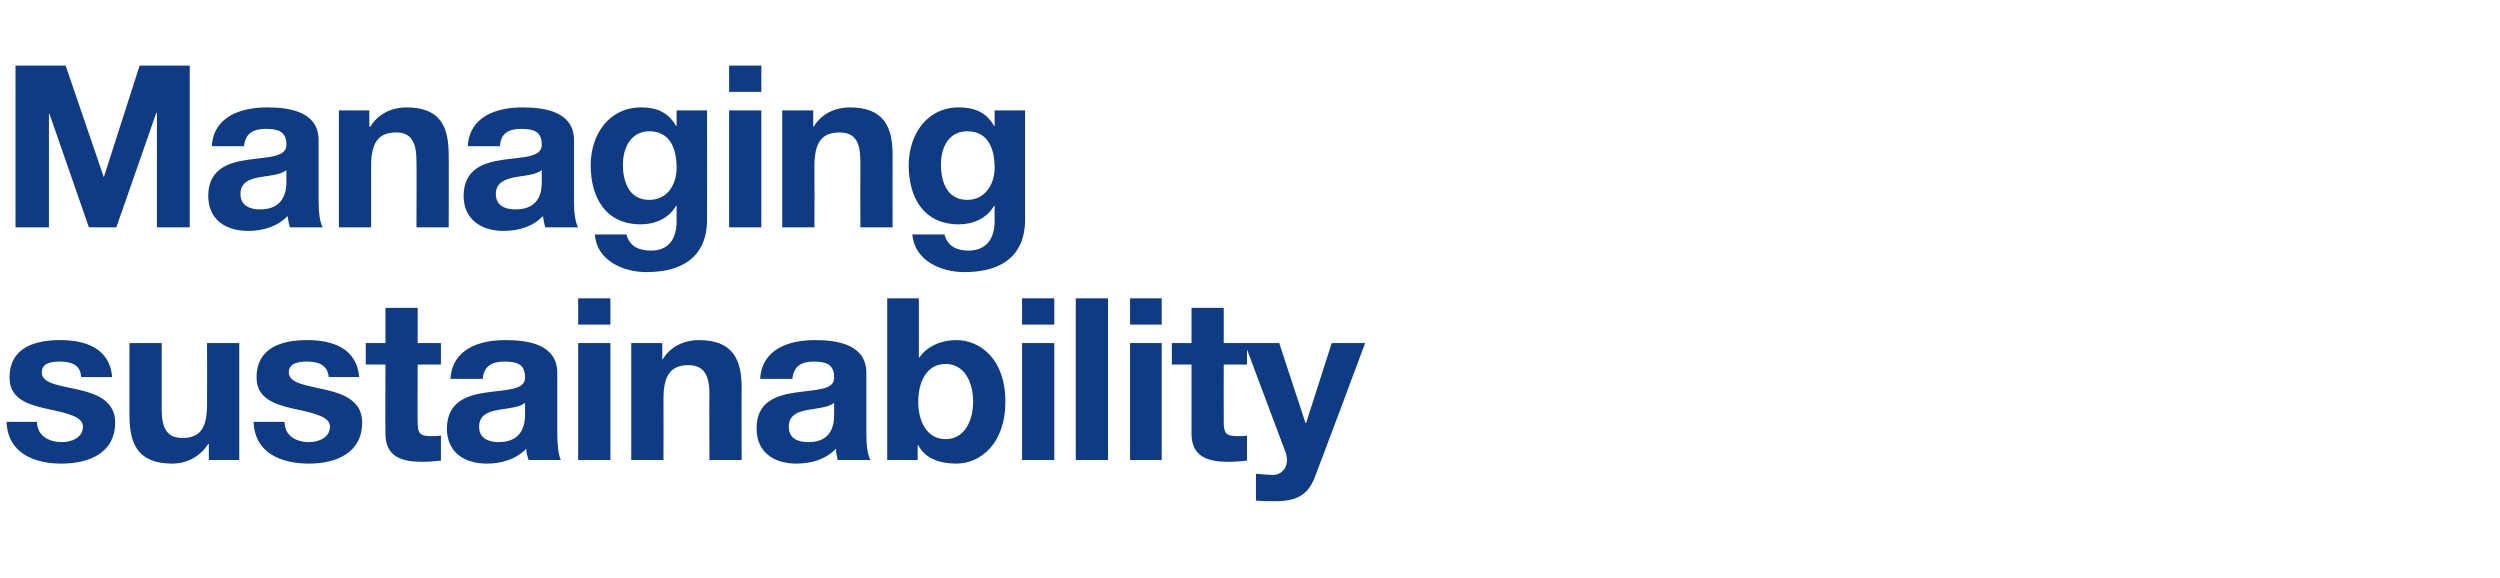
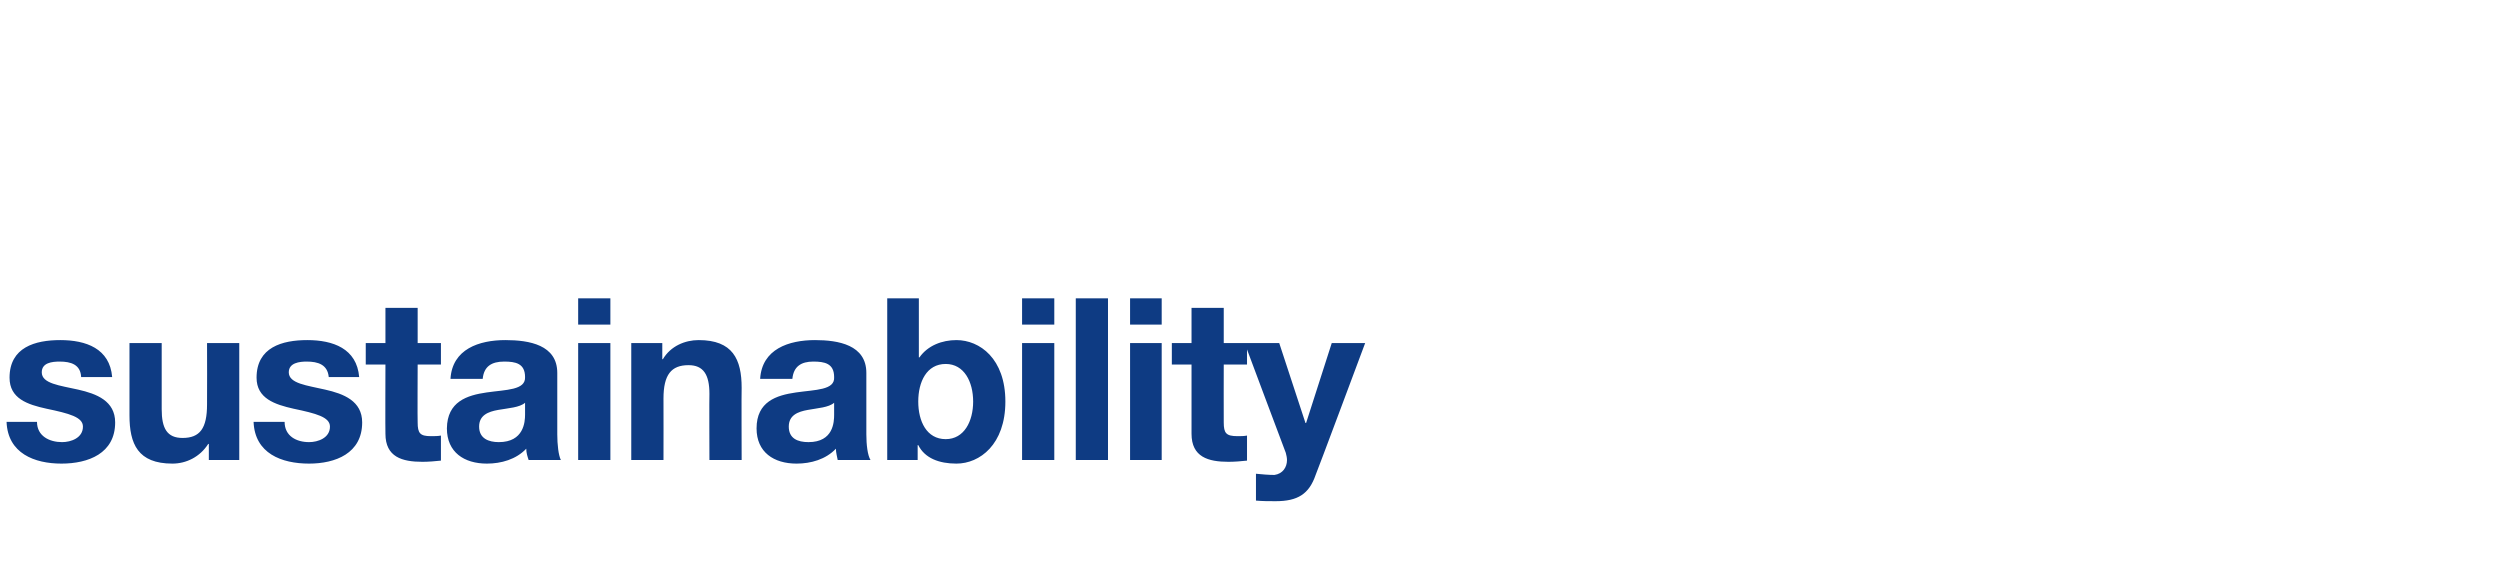
<svg xmlns="http://www.w3.org/2000/svg" version="1.1" width="419px" height="96.9px" viewBox="0 -11 419 96.9" style="top:-11px">
  <desc>Managing sustainability</desc>
  <defs />
  <g id="Polygon151222">
    <path d="M 6.2 59.7 C 6.2 62.1 8.3 63.1 10.4 63.1 C 11.9 63.1 13.9 62.4 13.9 60.5 C 13.9 58.9 11.6 58.3 7.8 57.5 C 4.6 56.8 1.6 55.8 1.6 52.3 C 1.6 47.2 5.9 46 10.1 46 C 14.4 46 18.4 47.4 18.8 52.2 C 18.8 52.2 13.6 52.2 13.6 52.2 C 13.5 50.1 11.9 49.6 10 49.6 C 8.7 49.6 7 49.8 7 51.4 C 7 53.3 10 53.6 13.1 54.3 C 16.2 55 19.3 56.2 19.3 59.8 C 19.3 65 14.8 66.7 10.3 66.7 C 5.8 66.7 1.3 65 1.1 59.7 C 1.1 59.7 6.2 59.7 6.2 59.7 Z M 40.1 66.1 L 35 66.1 L 35 63.4 C 35 63.4 34.88 63.4 34.9 63.4 C 33.5 65.6 31.2 66.7 28.9 66.7 C 23.1 66.7 21.7 63.4 21.7 58.6 C 21.7 58.57 21.7 46.5 21.7 46.5 L 27.1 46.5 C 27.1 46.5 27.09 57.58 27.1 57.6 C 27.1 60.8 28 62.4 30.6 62.4 C 33.5 62.4 34.7 60.8 34.7 56.8 C 34.73 56.78 34.7 46.5 34.7 46.5 L 40.1 46.5 L 40.1 66.1 Z M 47.7 59.7 C 47.7 62.1 49.7 63.1 51.8 63.1 C 53.3 63.1 55.3 62.4 55.3 60.5 C 55.3 58.9 53 58.3 49.2 57.5 C 46.1 56.8 43 55.8 43 52.3 C 43 47.2 47.3 46 51.5 46 C 55.8 46 59.8 47.4 60.2 52.2 C 60.2 52.2 55.1 52.2 55.1 52.2 C 54.9 50.1 53.3 49.6 51.4 49.6 C 50.2 49.6 48.4 49.8 48.4 51.4 C 48.4 53.3 51.5 53.6 54.5 54.3 C 57.6 55 60.7 56.2 60.7 59.8 C 60.7 65 56.2 66.7 51.8 66.7 C 47.2 66.7 42.7 65 42.5 59.7 C 42.5 59.7 47.7 59.7 47.7 59.7 Z M 70 46.5 L 73.9 46.5 L 73.9 50.1 L 70 50.1 C 70 50.1 69.96 59.82 70 59.8 C 70 61.6 70.4 62.1 72.2 62.1 C 72.8 62.1 73.4 62.1 73.9 62 C 73.9 62 73.9 66.2 73.9 66.2 C 73 66.3 71.8 66.4 70.8 66.4 C 67.4 66.4 64.6 65.6 64.6 61.7 C 64.56 61.69 64.6 50.1 64.6 50.1 L 61.3 50.1 L 61.3 46.5 L 64.6 46.5 L 64.6 40.6 L 70 40.6 L 70 46.5 Z M 75.5 52.5 C 75.8 47.5 80.3 46 84.7 46 C 88.7 46 93.4 46.8 93.4 51.5 C 93.4 51.5 93.4 61.8 93.4 61.8 C 93.4 63.5 93.6 65.3 94 66.1 C 94 66.1 88.6 66.1 88.6 66.1 C 88.4 65.5 88.2 64.9 88.2 64.2 C 86.5 66 84 66.7 81.6 66.7 C 77.8 66.7 74.9 64.8 74.9 60.8 C 75 51.8 88.2 56.6 88 52.2 C 88 49.9 86.4 49.6 84.5 49.6 C 82.4 49.6 81.1 50.4 80.9 52.5 C 80.9 52.5 75.5 52.5 75.5 52.5 Z M 88 56.5 C 87.1 57.3 85.2 57.4 83.5 57.7 C 81.8 58 80.3 58.6 80.3 60.5 C 80.3 62.5 81.9 63.1 83.6 63.1 C 87.8 63.1 88 59.7 88 58.5 C 88 58.5 88 56.5 88 56.5 Z M 102.3 43.4 L 96.9 43.4 L 96.9 39 L 102.3 39 L 102.3 43.4 Z M 96.9 46.5 L 102.3 46.5 L 102.3 66.1 L 96.9 66.1 L 96.9 46.5 Z M 105.8 46.5 L 111 46.5 L 111 49.2 C 111 49.2 111.07 49.22 111.1 49.2 C 112.4 47 114.8 46 117.1 46 C 122.8 46 124.3 49.2 124.3 54 C 124.26 54.05 124.3 66.1 124.3 66.1 L 118.9 66.1 C 118.9 66.1 118.86 55.04 118.9 55 C 118.9 51.8 117.9 50.2 115.4 50.2 C 112.5 50.2 111.2 51.8 111.2 55.8 C 111.22 55.83 111.2 66.1 111.2 66.1 L 105.8 66.1 L 105.8 46.5 Z M 127.4 52.5 C 127.7 47.5 132.2 46 136.6 46 C 140.5 46 145.2 46.8 145.2 51.5 C 145.2 51.5 145.2 61.8 145.2 61.8 C 145.2 63.5 145.4 65.3 145.9 66.1 C 145.9 66.1 140.4 66.1 140.4 66.1 C 140.3 65.5 140.1 64.9 140.1 64.2 C 138.4 66 135.9 66.7 133.5 66.7 C 129.7 66.7 126.8 64.8 126.8 60.8 C 126.8 51.8 140.1 56.6 139.8 52.2 C 139.8 49.9 138.2 49.6 136.3 49.6 C 134.3 49.6 133 50.4 132.8 52.5 C 132.8 52.5 127.4 52.5 127.4 52.5 Z M 139.8 56.5 C 138.9 57.3 137 57.4 135.4 57.7 C 133.7 58 132.2 58.6 132.2 60.5 C 132.2 62.5 133.7 63.1 135.5 63.1 C 139.7 63.1 139.8 59.7 139.8 58.5 C 139.8 58.5 139.8 56.5 139.8 56.5 Z M 158.5 50 C 155.3 50 153.9 53 153.9 56.3 C 153.9 59.6 155.3 62.6 158.5 62.6 C 161.6 62.6 163.1 59.6 163.1 56.3 C 163.1 53 161.6 50 158.5 50 Z M 148.7 39 L 154 39 L 154 48.9 C 154 48.9 154.12 48.88 154.1 48.9 C 155.5 46.9 157.9 46 160.3 46 C 164.2 46 168.5 49.1 168.5 56.3 C 168.5 63.5 164.2 66.7 160.3 66.7 C 157.4 66.7 155 65.8 153.9 63.6 C 153.86 63.62 153.8 63.6 153.8 63.6 L 153.8 66.1 L 148.7 66.1 L 148.7 39 Z M 176.7 43.4 L 171.3 43.4 L 171.3 39 L 176.7 39 L 176.7 43.4 Z M 171.3 46.5 L 176.7 46.5 L 176.7 66.1 L 171.3 66.1 L 171.3 46.5 Z M 180.3 39 L 185.7 39 L 185.7 66.1 L 180.3 66.1 L 180.3 39 Z M 194.7 43.4 L 189.4 43.4 L 189.4 39 L 194.7 39 L 194.7 43.4 Z M 189.4 46.5 L 194.7 46.5 L 194.7 66.1 L 189.4 66.1 L 189.4 46.5 Z M 205.1 46.5 L 209 46.5 L 209 50.1 L 205.1 50.1 C 205.1 50.1 205.08 59.82 205.1 59.8 C 205.1 61.6 205.5 62.1 207.4 62.1 C 208 62.1 208.5 62.1 209 62 C 209 62 209 66.2 209 66.2 C 208.1 66.3 206.9 66.4 205.9 66.4 C 202.5 66.4 199.7 65.6 199.7 61.7 C 199.69 61.69 199.7 50.1 199.7 50.1 L 196.4 50.1 L 196.4 46.5 L 199.7 46.5 L 199.7 40.6 L 205.1 40.6 L 205.1 46.5 Z M 220.5 68.6 C 219.4 71.8 217.5 73 213.8 73 C 212.7 73 211.6 73 210.5 72.9 C 210.5 72.9 210.5 68.4 210.5 68.4 C 211.5 68.5 212.6 68.6 213.6 68.6 C 215 68.4 215.7 67.3 215.7 66.1 C 215.7 65.7 215.6 65.3 215.5 64.9 C 215.49 64.92 208.6 46.5 208.6 46.5 L 214.4 46.5 L 218.8 59.9 L 218.9 59.9 L 223.2 46.5 L 228.8 46.5 C 228.8 46.5 220.55 68.6 220.5 68.6 Z " stroke="none" fill="#0e3b83" />
  </g>
  <g id="Polygon151221">
-     <path d="M 2.6 0 L 11 0 L 17.4 18.7 L 17.4 18.7 L 23.4 0 L 31.8 0 L 31.8 27.1 L 26.3 27.1 L 26.3 7.9 L 26.2 7.9 L 19.5 27.1 L 14.9 27.1 L 8.3 8.1 L 8.2 8.1 L 8.2 27.1 L 2.6 27.1 L 2.6 0 Z M 35.5 13.5 C 35.8 8.5 40.4 7 44.8 7 C 48.7 7 53.4 7.8 53.4 12.5 C 53.4 12.5 53.4 22.8 53.4 22.8 C 53.4 24.5 53.6 26.3 54.1 27.1 C 54.1 27.1 48.6 27.1 48.6 27.1 C 48.4 26.5 48.3 25.9 48.2 25.2 C 46.5 27 44 27.7 41.6 27.7 C 37.8 27.7 34.9 25.8 34.9 21.8 C 35 12.8 48.2 17.6 48 13.2 C 48 10.9 46.4 10.6 44.5 10.6 C 42.4 10.6 41.1 11.4 40.9 13.5 C 40.9 13.5 35.5 13.5 35.5 13.5 Z M 48 17.5 C 47.1 18.3 45.2 18.4 43.5 18.7 C 41.8 19 40.3 19.6 40.3 21.5 C 40.3 23.5 41.9 24.1 43.6 24.1 C 47.8 24.1 48 20.7 48 19.5 C 48 19.5 48 17.5 48 17.5 Z M 56.8 7.5 L 61.9 7.5 L 61.9 10.2 C 61.9 10.2 62.05 10.22 62.1 10.2 C 63.4 8 65.8 7 68.1 7 C 73.8 7 75.2 10.2 75.2 15 C 75.24 15.05 75.2 27.1 75.2 27.1 L 69.8 27.1 C 69.8 27.1 69.84 16.04 69.8 16 C 69.8 12.8 68.9 11.2 66.4 11.2 C 63.5 11.2 62.2 12.8 62.2 16.8 C 62.21 16.83 62.2 27.1 62.2 27.1 L 56.8 27.1 L 56.8 7.5 Z M 78.4 13.5 C 78.7 8.5 83.2 7 87.6 7 C 91.5 7 96.2 7.8 96.2 12.5 C 96.2 12.5 96.2 22.8 96.2 22.8 C 96.2 24.5 96.4 26.3 96.9 27.1 C 96.9 27.1 91.4 27.1 91.4 27.1 C 91.2 26.5 91.1 25.9 91 25.2 C 89.3 27 86.9 27.7 84.4 27.7 C 80.7 27.7 77.7 25.8 77.7 21.8 C 77.8 12.8 91 17.6 90.8 13.2 C 90.8 10.9 89.2 10.6 87.3 10.6 C 85.2 10.6 83.9 11.4 83.8 13.5 C 83.8 13.5 78.4 13.5 78.4 13.5 Z M 90.8 17.5 C 89.9 18.3 88 18.4 86.3 18.7 C 84.7 19 83.1 19.6 83.1 21.5 C 83.1 23.5 84.7 24.1 86.4 24.1 C 90.7 24.1 90.8 20.7 90.8 19.5 C 90.8 19.5 90.8 17.5 90.8 17.5 Z M 113.4 17.1 C 113.4 13.9 112.3 11 108.8 11 C 105.8 11 104.4 13.7 104.4 16.6 C 104.4 19.4 105.4 22.5 108.8 22.5 C 111.9 22.5 113.4 19.9 113.4 17.1 Z M 118.5 25.9 C 118.5 29.1 117.3 34.6 108.3 34.6 C 104.5 34.6 100 32.7 99.7 28.3 C 99.7 28.3 105 28.3 105 28.3 C 105.5 30.3 107.1 31 109.1 31 C 112.1 31 113.4 29 113.4 26.1 C 113.39 26.11 113.4 23.5 113.4 23.5 C 113.4 23.5 113.31 23.52 113.3 23.5 C 112.1 25.6 109.8 26.6 107.4 26.6 C 101.5 26.6 99 22.1 99 16.7 C 99 11.6 102 7 107.5 7 C 110 7 112 7.8 113.3 10.1 C 113.31 10.11 113.4 10.1 113.4 10.1 L 113.4 7.5 L 118.5 7.5 C 118.5 7.5 118.52 25.88 118.5 25.9 Z M 127.6 4.4 L 122.2 4.4 L 122.2 0 L 127.6 0 L 127.6 4.4 Z M 122.2 7.5 L 127.6 7.5 L 127.6 27.1 L 122.2 27.1 L 122.2 7.5 Z M 131.1 7.5 L 136.3 7.5 L 136.3 10.2 C 136.3 10.2 136.38 10.22 136.4 10.2 C 137.7 8 140.1 7 142.4 7 C 148.1 7 149.6 10.2 149.6 15 C 149.57 15.05 149.6 27.1 149.6 27.1 L 144.2 27.1 C 144.2 27.1 144.17 16.04 144.2 16 C 144.2 12.8 143.3 11.2 140.7 11.2 C 137.8 11.2 136.5 12.8 136.5 16.8 C 136.53 16.83 136.5 27.1 136.5 27.1 L 131.1 27.1 L 131.1 7.5 Z M 166.7 17.1 C 166.7 13.9 165.6 11 162.1 11 C 159 11 157.7 13.7 157.7 16.6 C 157.7 19.4 158.7 22.5 162.1 22.5 C 165.1 22.5 166.7 19.9 166.7 17.1 Z M 171.8 25.9 C 171.8 29.1 170.6 34.6 161.6 34.6 C 157.7 34.6 153.3 32.7 152.9 28.3 C 152.9 28.3 158.3 28.3 158.3 28.3 C 158.8 30.3 160.4 31 162.3 31 C 165.3 31 166.7 29 166.7 26.1 C 166.67 26.11 166.7 23.5 166.7 23.5 C 166.7 23.5 166.59 23.52 166.6 23.5 C 165.4 25.6 163.1 26.6 160.7 26.6 C 154.8 26.6 152.3 22.1 152.3 16.7 C 152.3 11.6 155.3 7 160.7 7 C 163.3 7 165.3 7.8 166.6 10.1 C 166.59 10.11 166.7 10.1 166.7 10.1 L 166.7 7.5 L 171.8 7.5 C 171.8 7.5 171.8 25.88 171.8 25.9 Z " stroke="none" fill="#0e3b83" />
-   </g>
+     </g>
</svg>